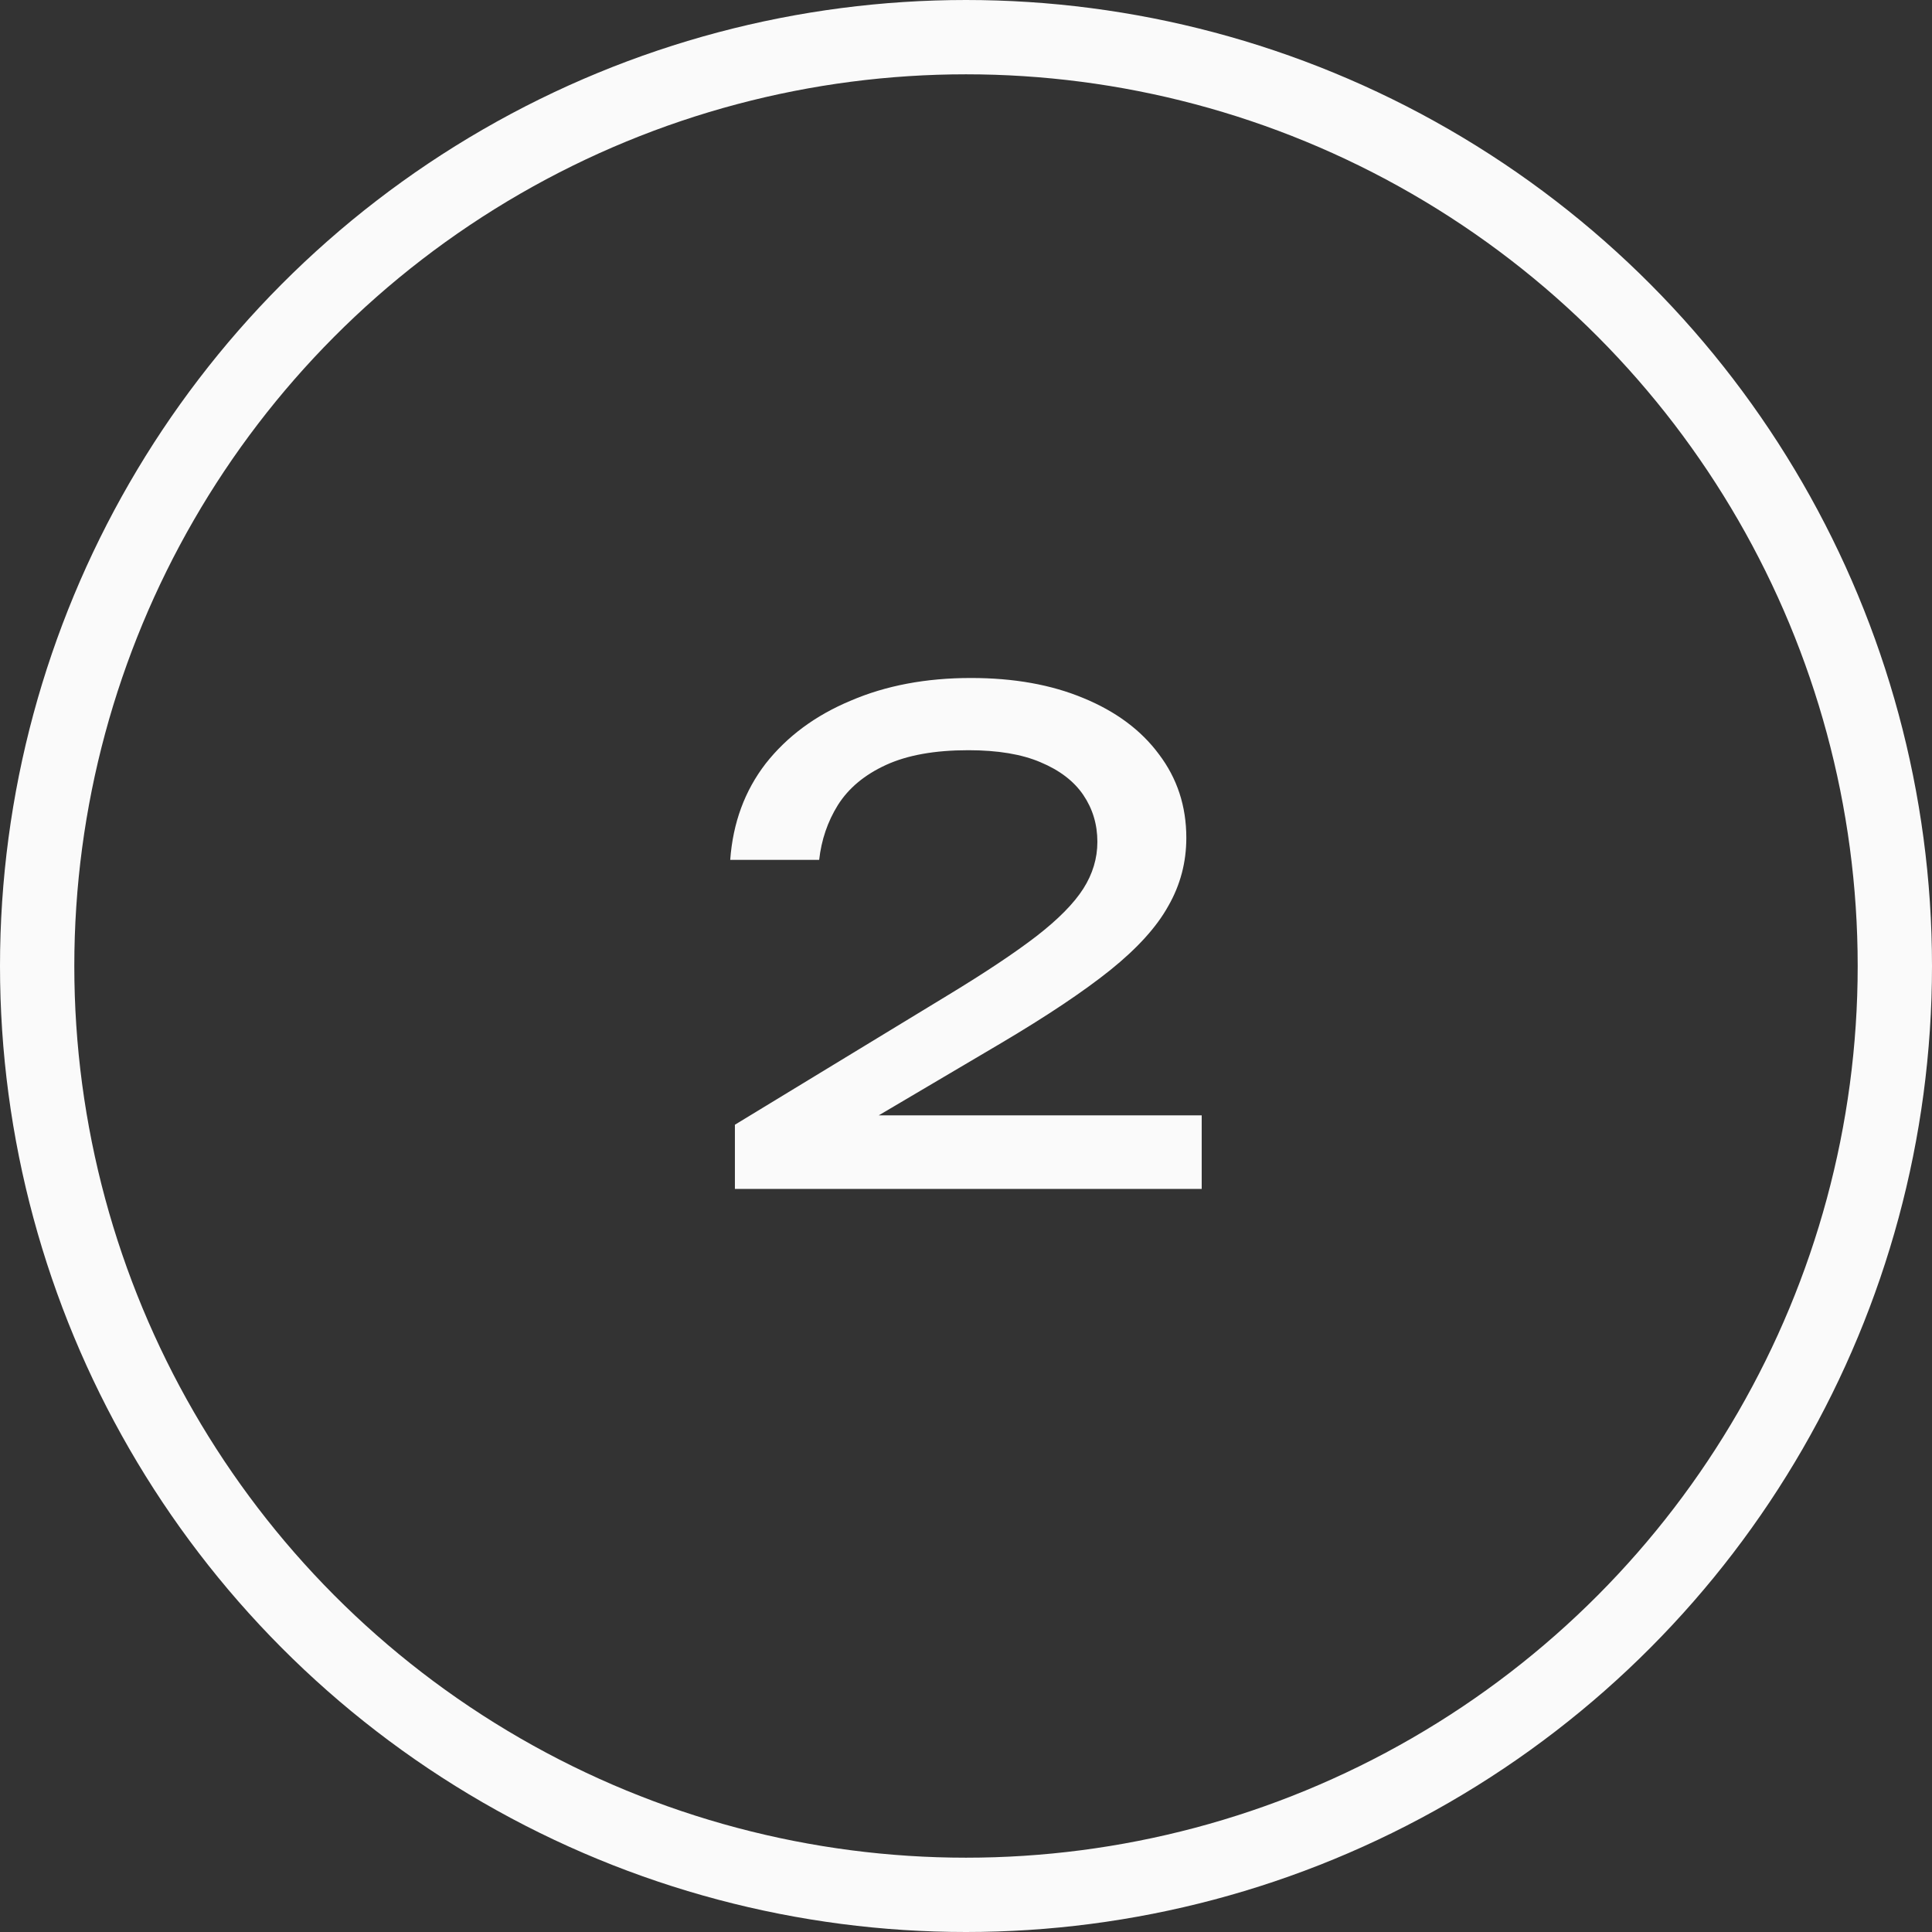
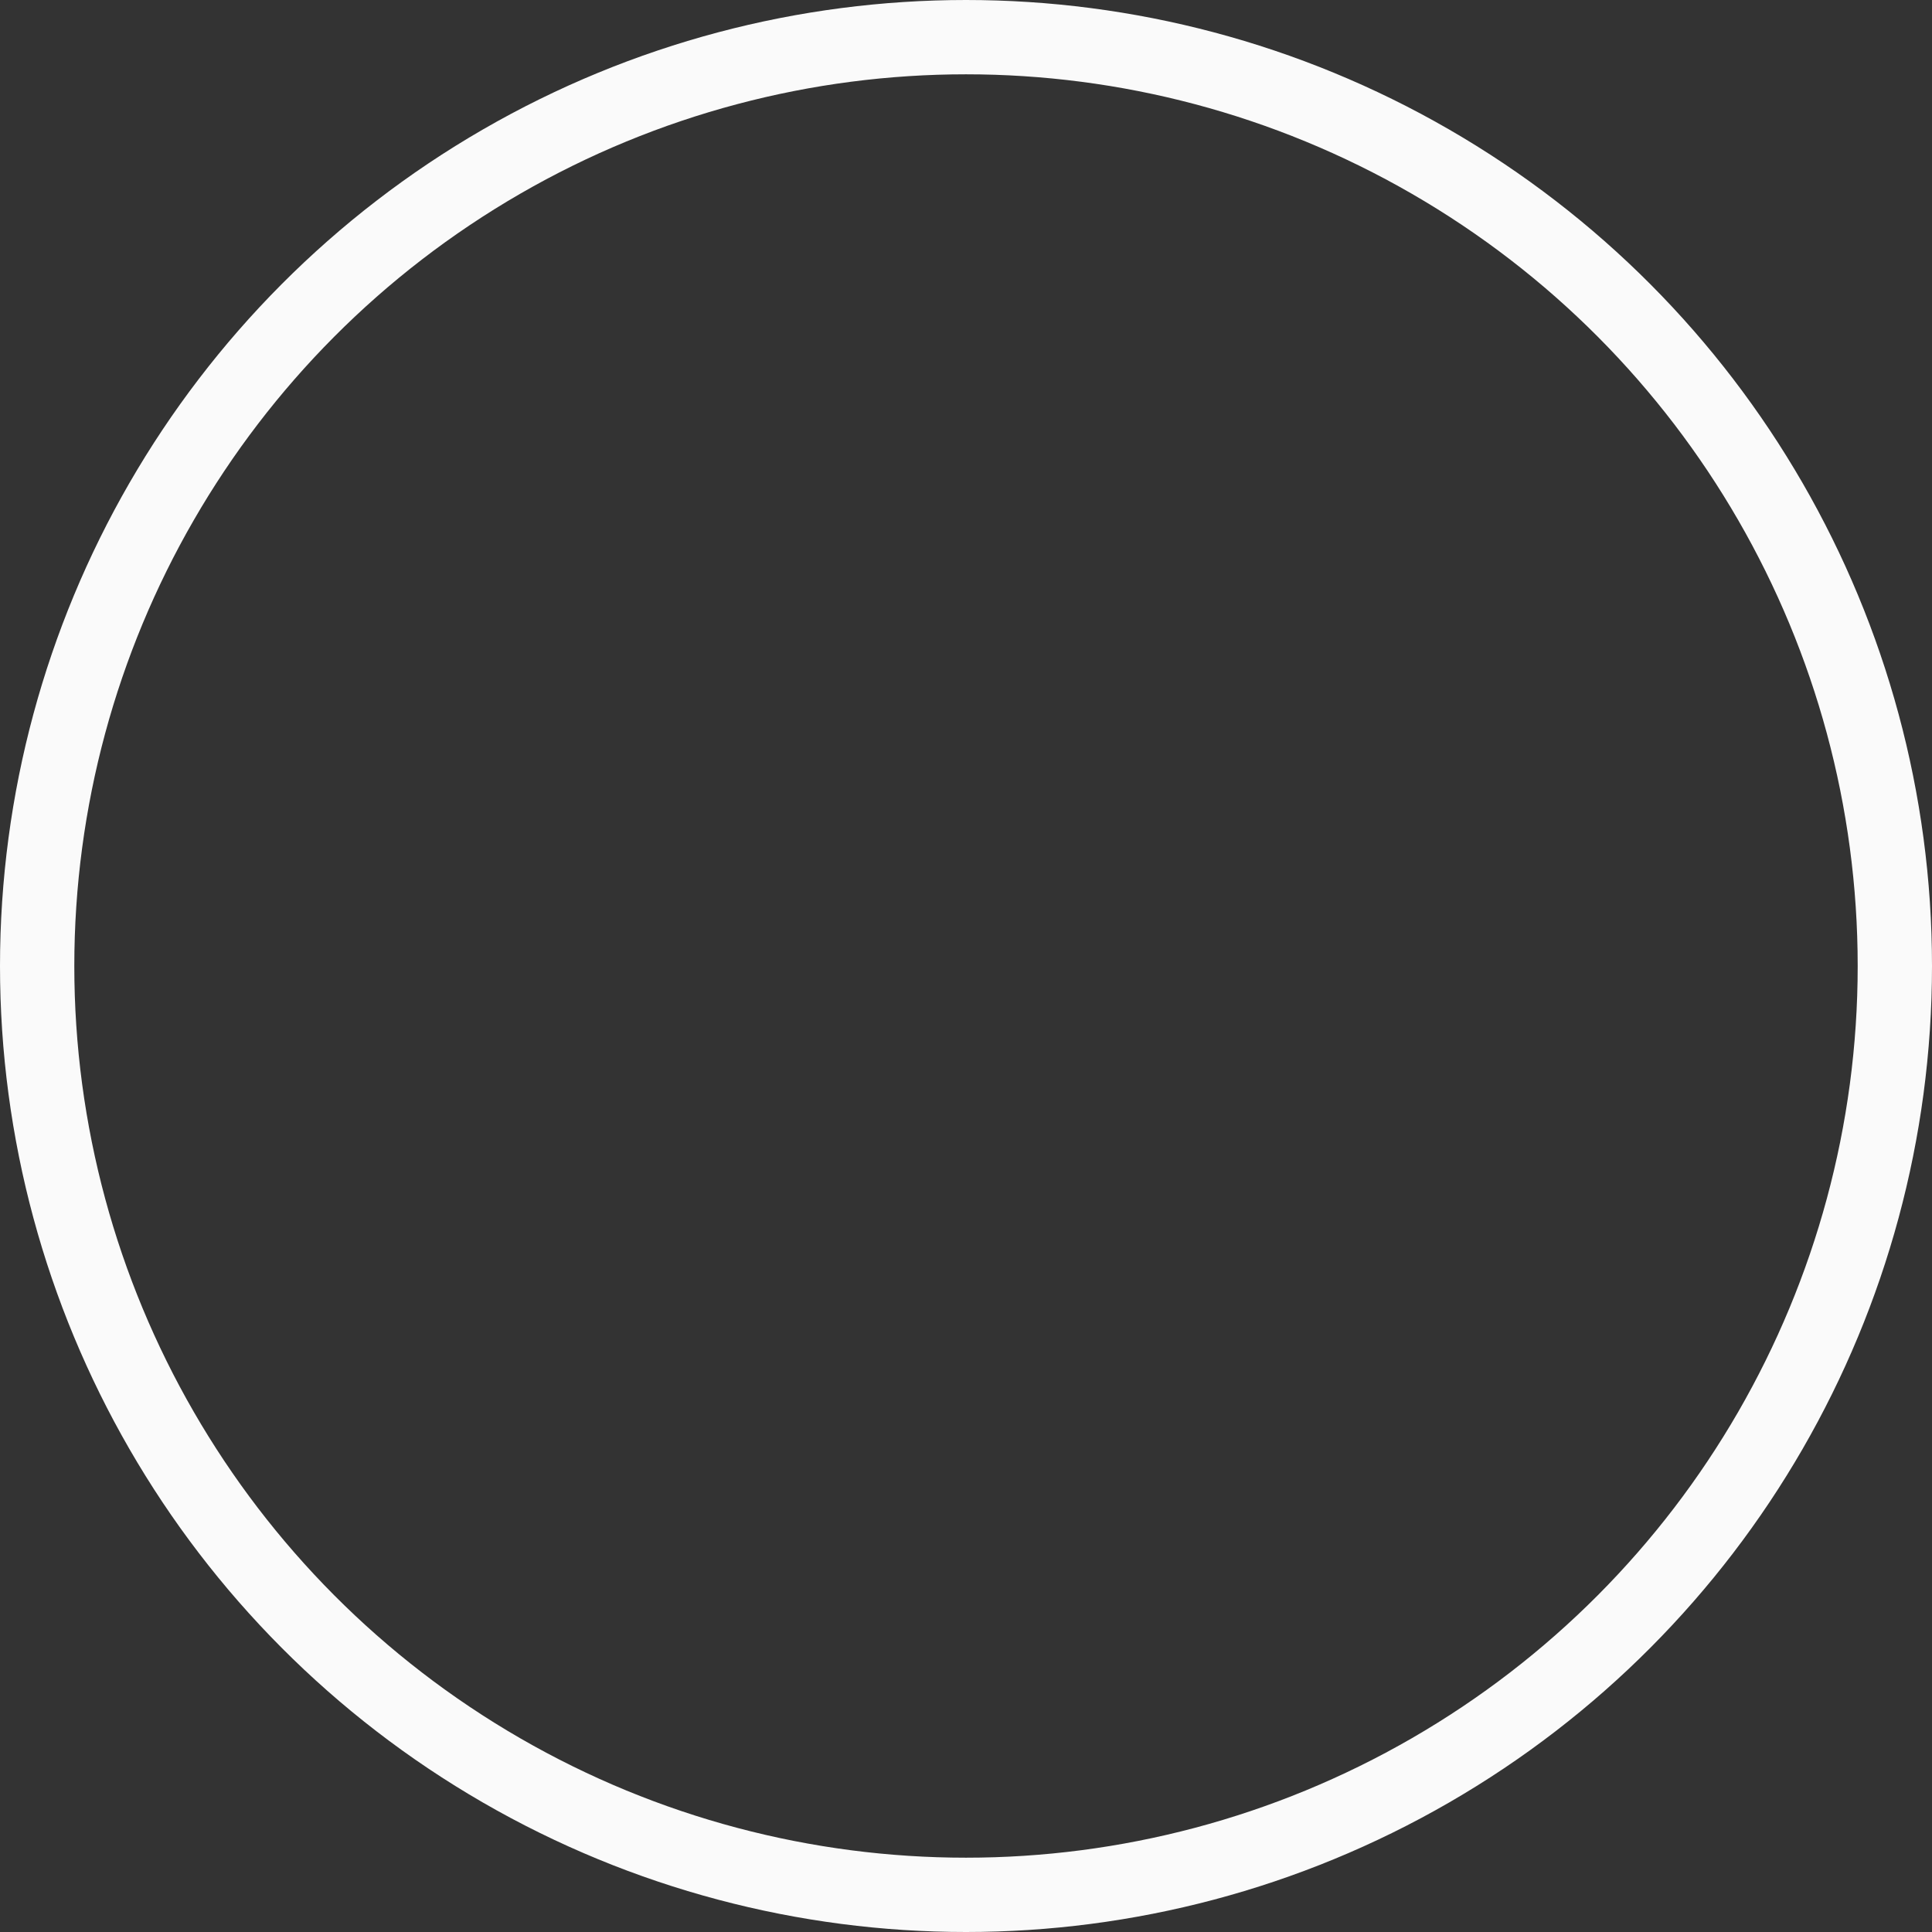
<svg xmlns="http://www.w3.org/2000/svg" width="26" height="26" viewBox="0 0 26 26" fill="none">
  <rect x="0" y="0" width="26" height="26" fill="#333333" stroke="none" />
  <circle cx="13" cy="13" r="12.5" stroke="#FAFAFA" />
-   <path d="M9.827 11.572C9.863 11.074 10.022 10.642 10.304 10.276C10.592 9.91 10.973 9.628 11.447 9.43C11.921 9.226 12.461 9.124 13.067 9.124C13.643 9.124 14.147 9.214 14.579 9.394C15.017 9.574 15.356 9.826 15.596 10.15C15.842 10.474 15.965 10.849 15.965 11.275C15.965 11.605 15.884 11.911 15.722 12.193C15.566 12.475 15.305 12.763 14.939 13.057C14.579 13.345 14.09 13.672 13.472 14.038L11.231 15.361L11.078 15.01H16.172V16H9.89V15.136L12.761 13.39C13.265 13.084 13.661 12.82 13.949 12.598C14.243 12.37 14.453 12.157 14.579 11.959C14.705 11.761 14.768 11.551 14.768 11.329C14.768 11.095 14.705 10.885 14.579 10.699C14.453 10.513 14.261 10.366 14.003 10.258C13.751 10.15 13.427 10.096 13.031 10.096C12.581 10.096 12.212 10.162 11.924 10.294C11.636 10.426 11.42 10.606 11.276 10.834C11.138 11.056 11.054 11.302 11.024 11.572H9.827Z" fill="#FAFAFA" />
</svg>